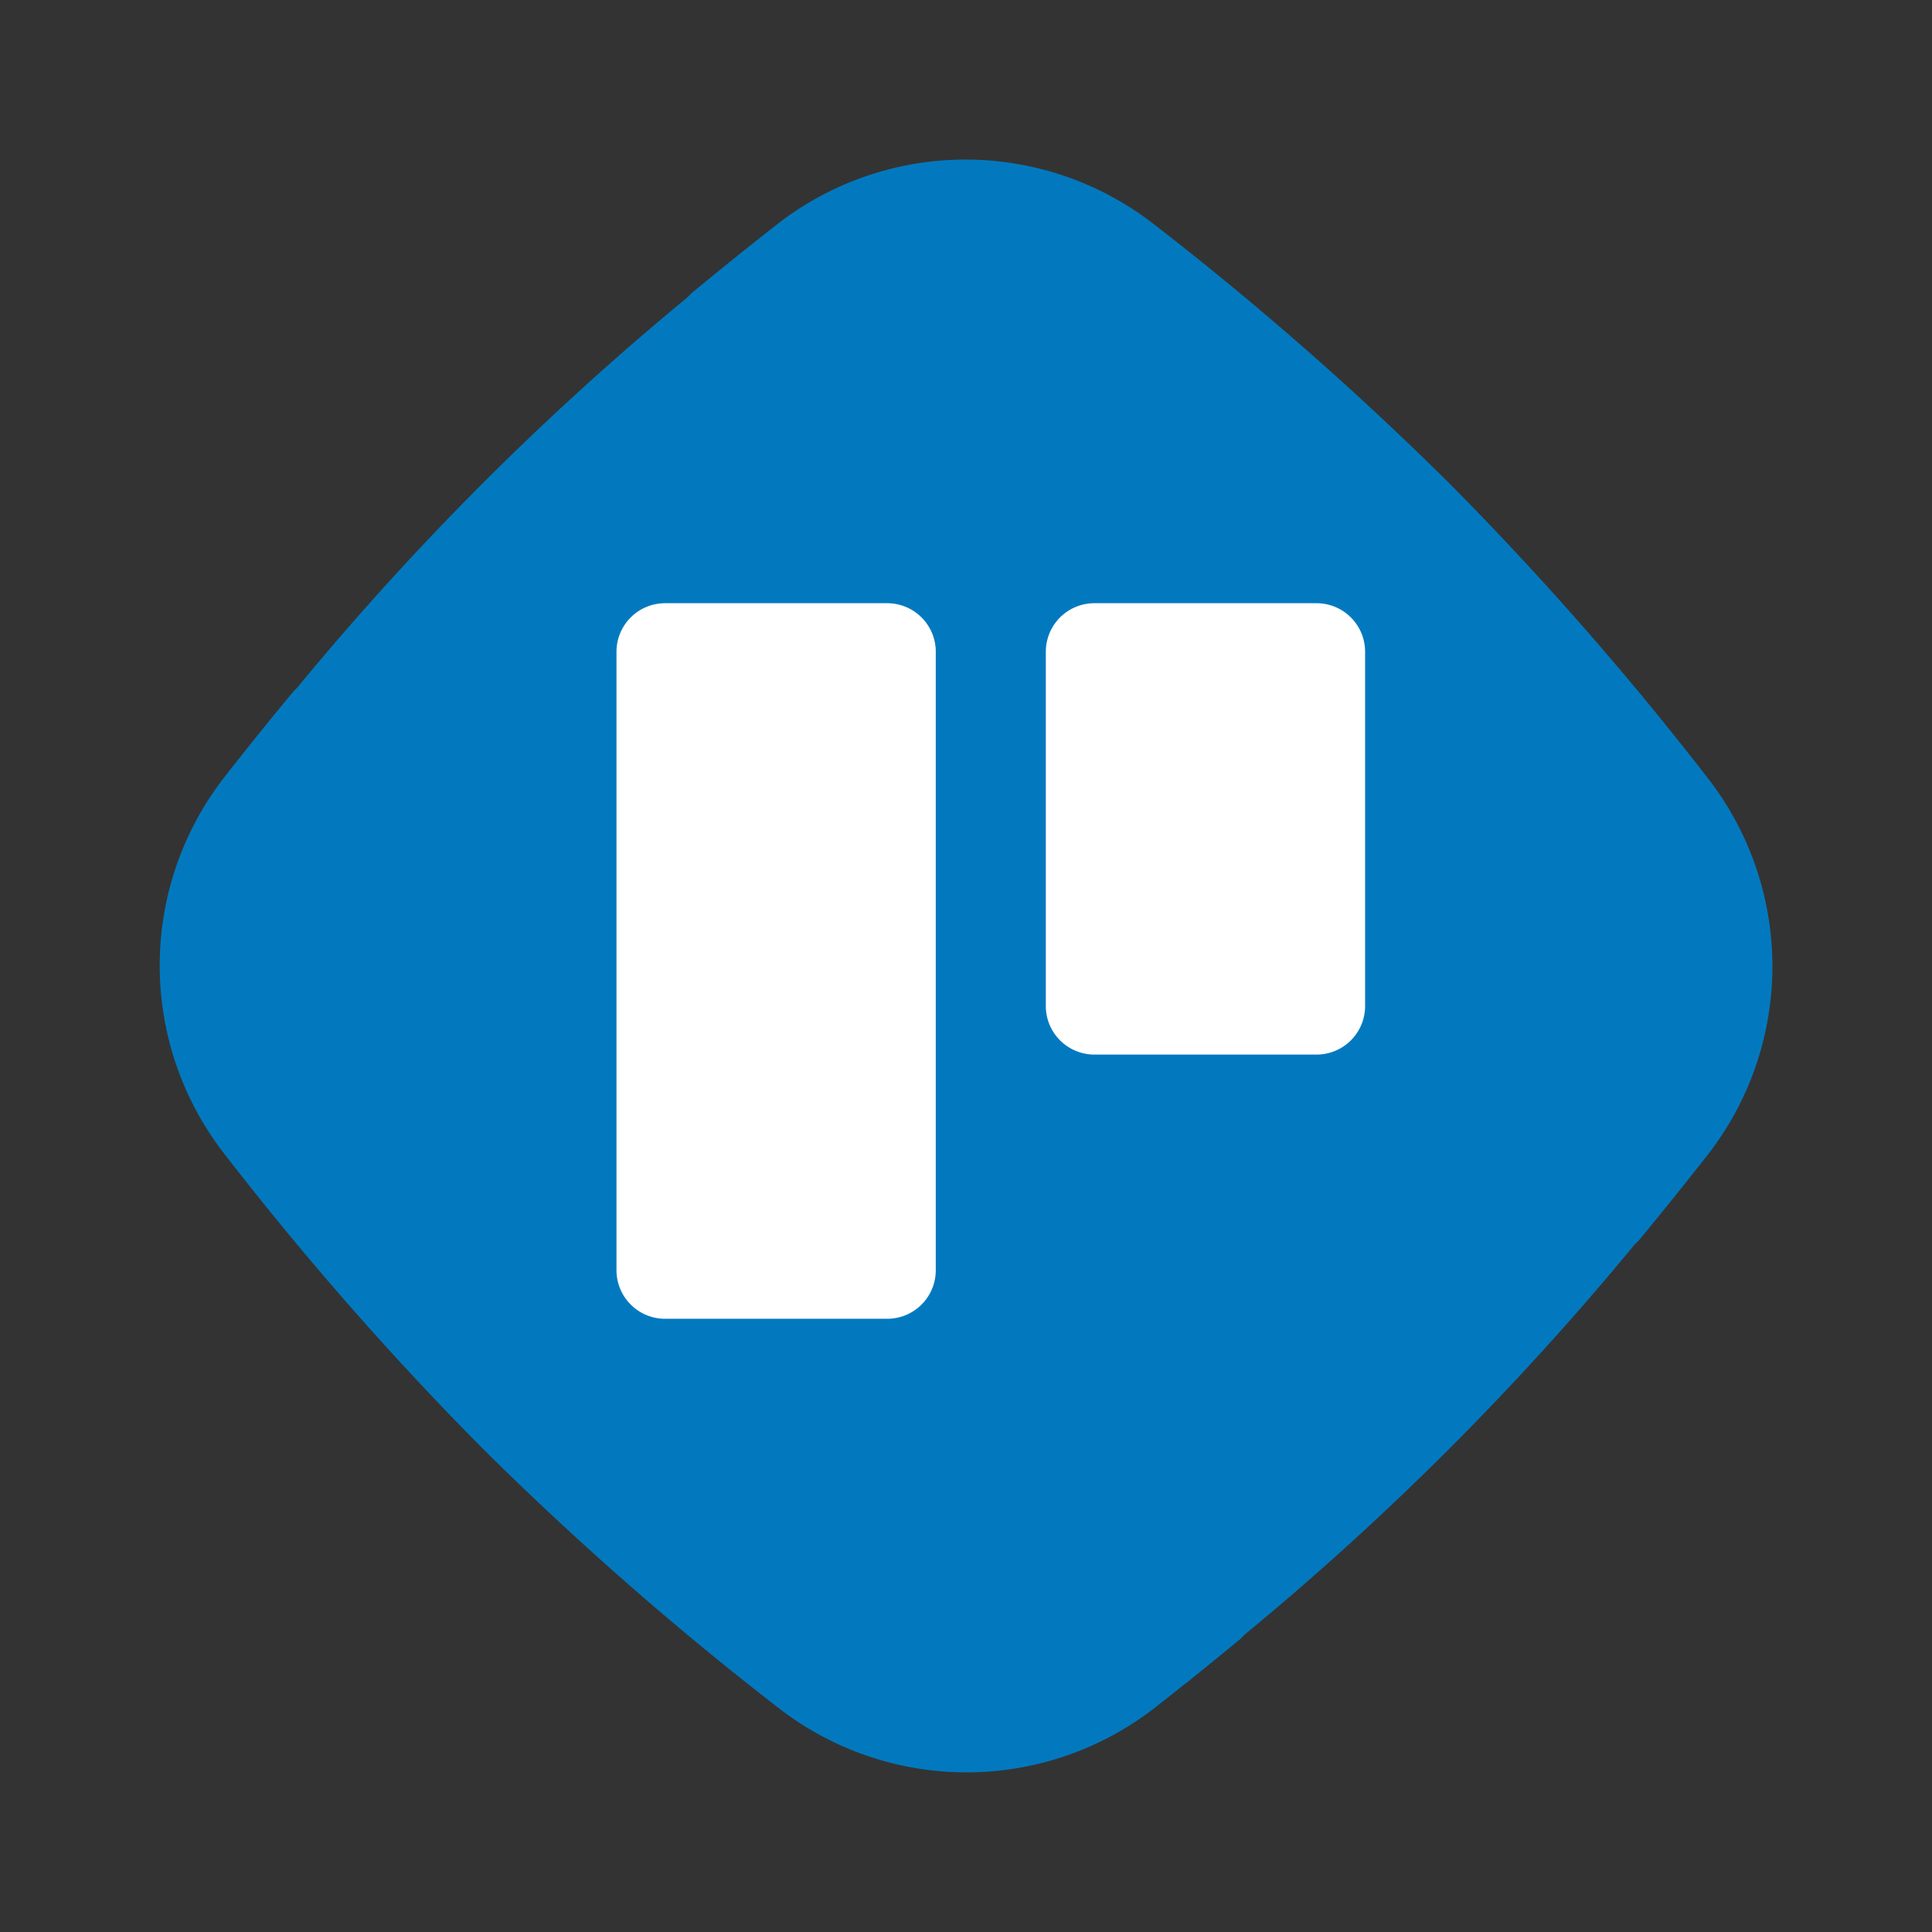
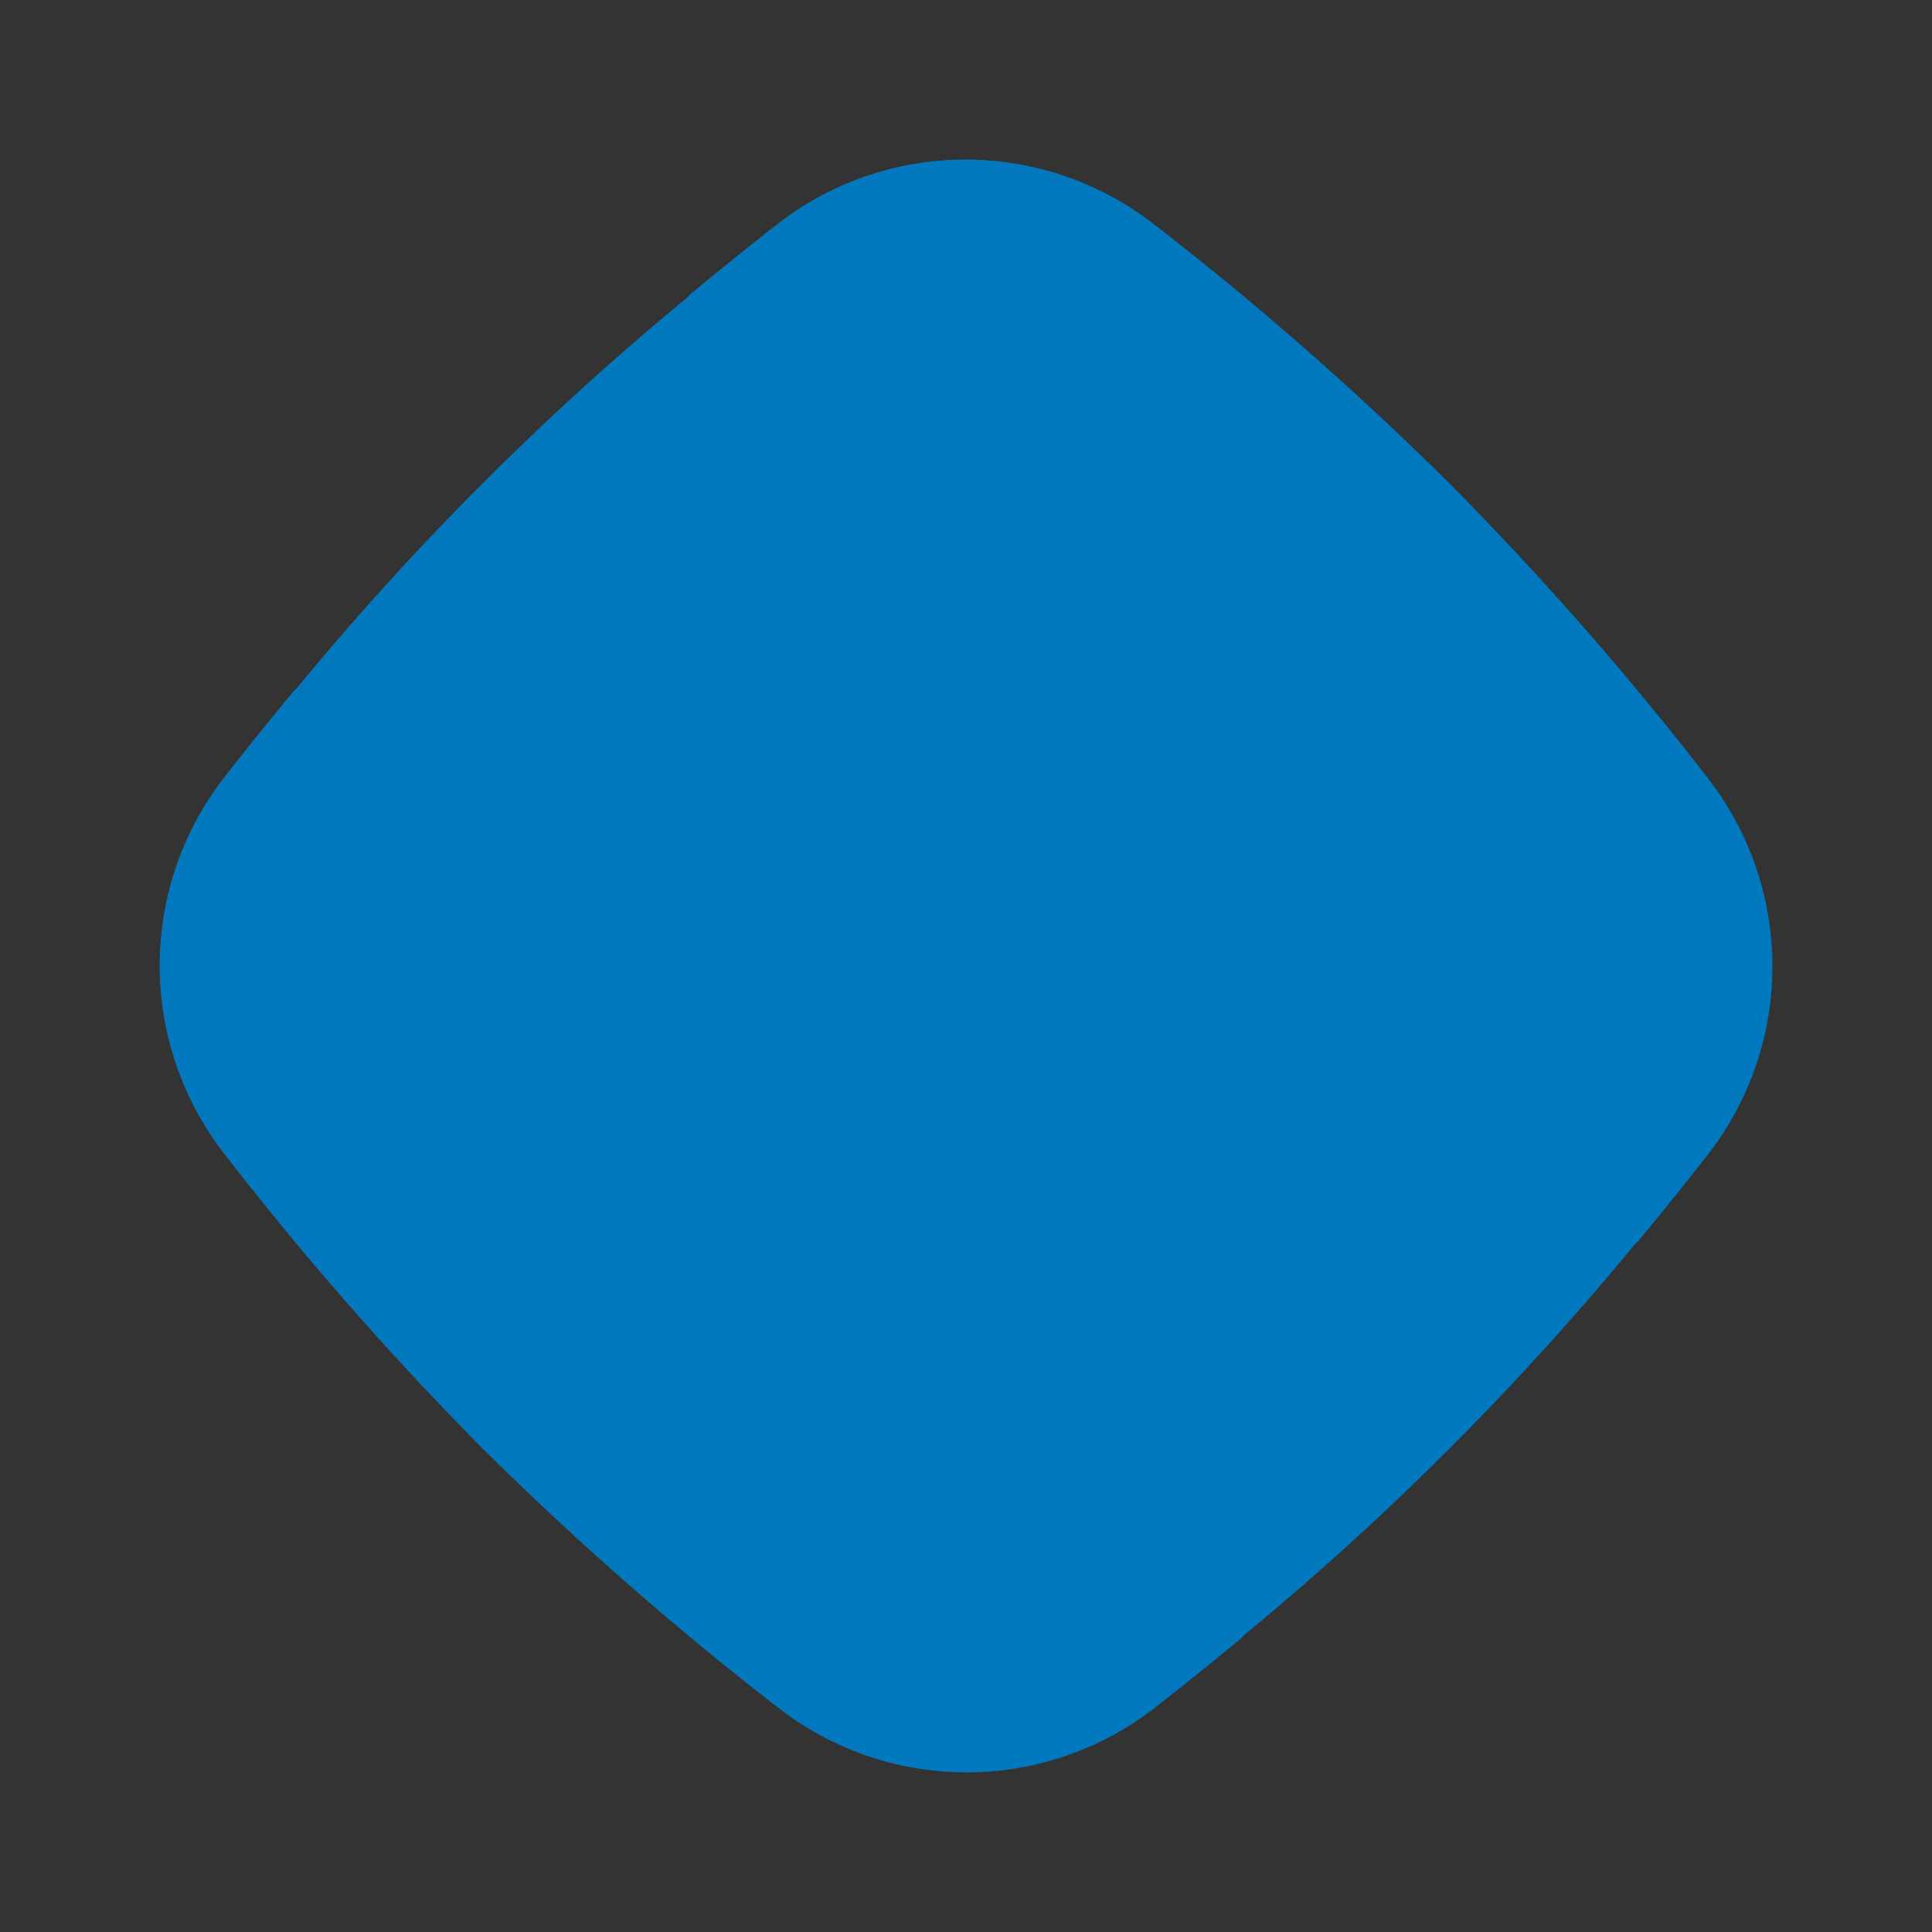
<svg xmlns="http://www.w3.org/2000/svg" width="159.139" height="159.139" viewBox="0 0 159.139 159.139">
  <rect x="0" y="0" width="159.139" height="159.139" fill="#333333" stroke="none" />
  <g id="Group_930" data-name="Group 930" transform="translate(-110 -2070.205)">
    <path id="Path_187" data-name="Path 187" d="M111.43,33.533c-.008-.159.021-.313.005-.471-.272-2.9-.594-5.871-.965-8.936A25.263,25.263,0,0,0,88.41,2.1,263.318,263.318,0,0,0,56.286,0h-.044A263.382,263.382,0,0,0,24.117,2.1,25.263,25.263,0,0,0,2.056,24.126c-.371,3.066-.692,6.035-.965,8.936-.016.159.013.313.005.471A236.169,236.169,0,0,0,1.1,79c.01.156-.018.31,0,.466.27,2.891.589,5.852.959,8.9a25.258,25.258,0,0,0,22.035,22.047,263.094,263.094,0,0,0,32.176,2.107,263.127,263.127,0,0,0,32.176-2.107,25.258,25.258,0,0,0,22.032-22.047c.371-3.052.69-6.014.962-8.9.013-.156-.013-.31-.005-.466A235.959,235.959,0,0,0,111.43,33.533Z" transform="translate(189.569 2070.205) rotate(45)" fill="#0279bf" fill-rule="evenodd" />
-     <path id="Union_1" data-name="Union 1" d="M4,58.941a4,4,0,0,1-4-4V4A4,4,0,0,1,4,0H22.3a4,4,0,0,1,4,4V54.941a4,4,0,0,1-4,4ZM39.364,37.178a4,4,0,0,1-4-4V4a4,4,0,0,1,4-4h18.3a4,4,0,0,1,4,4V33.179a4,4,0,0,1-4,4Z" transform="translate(160.78 2119.892)" fill="#fff" />
  </g>
</svg>